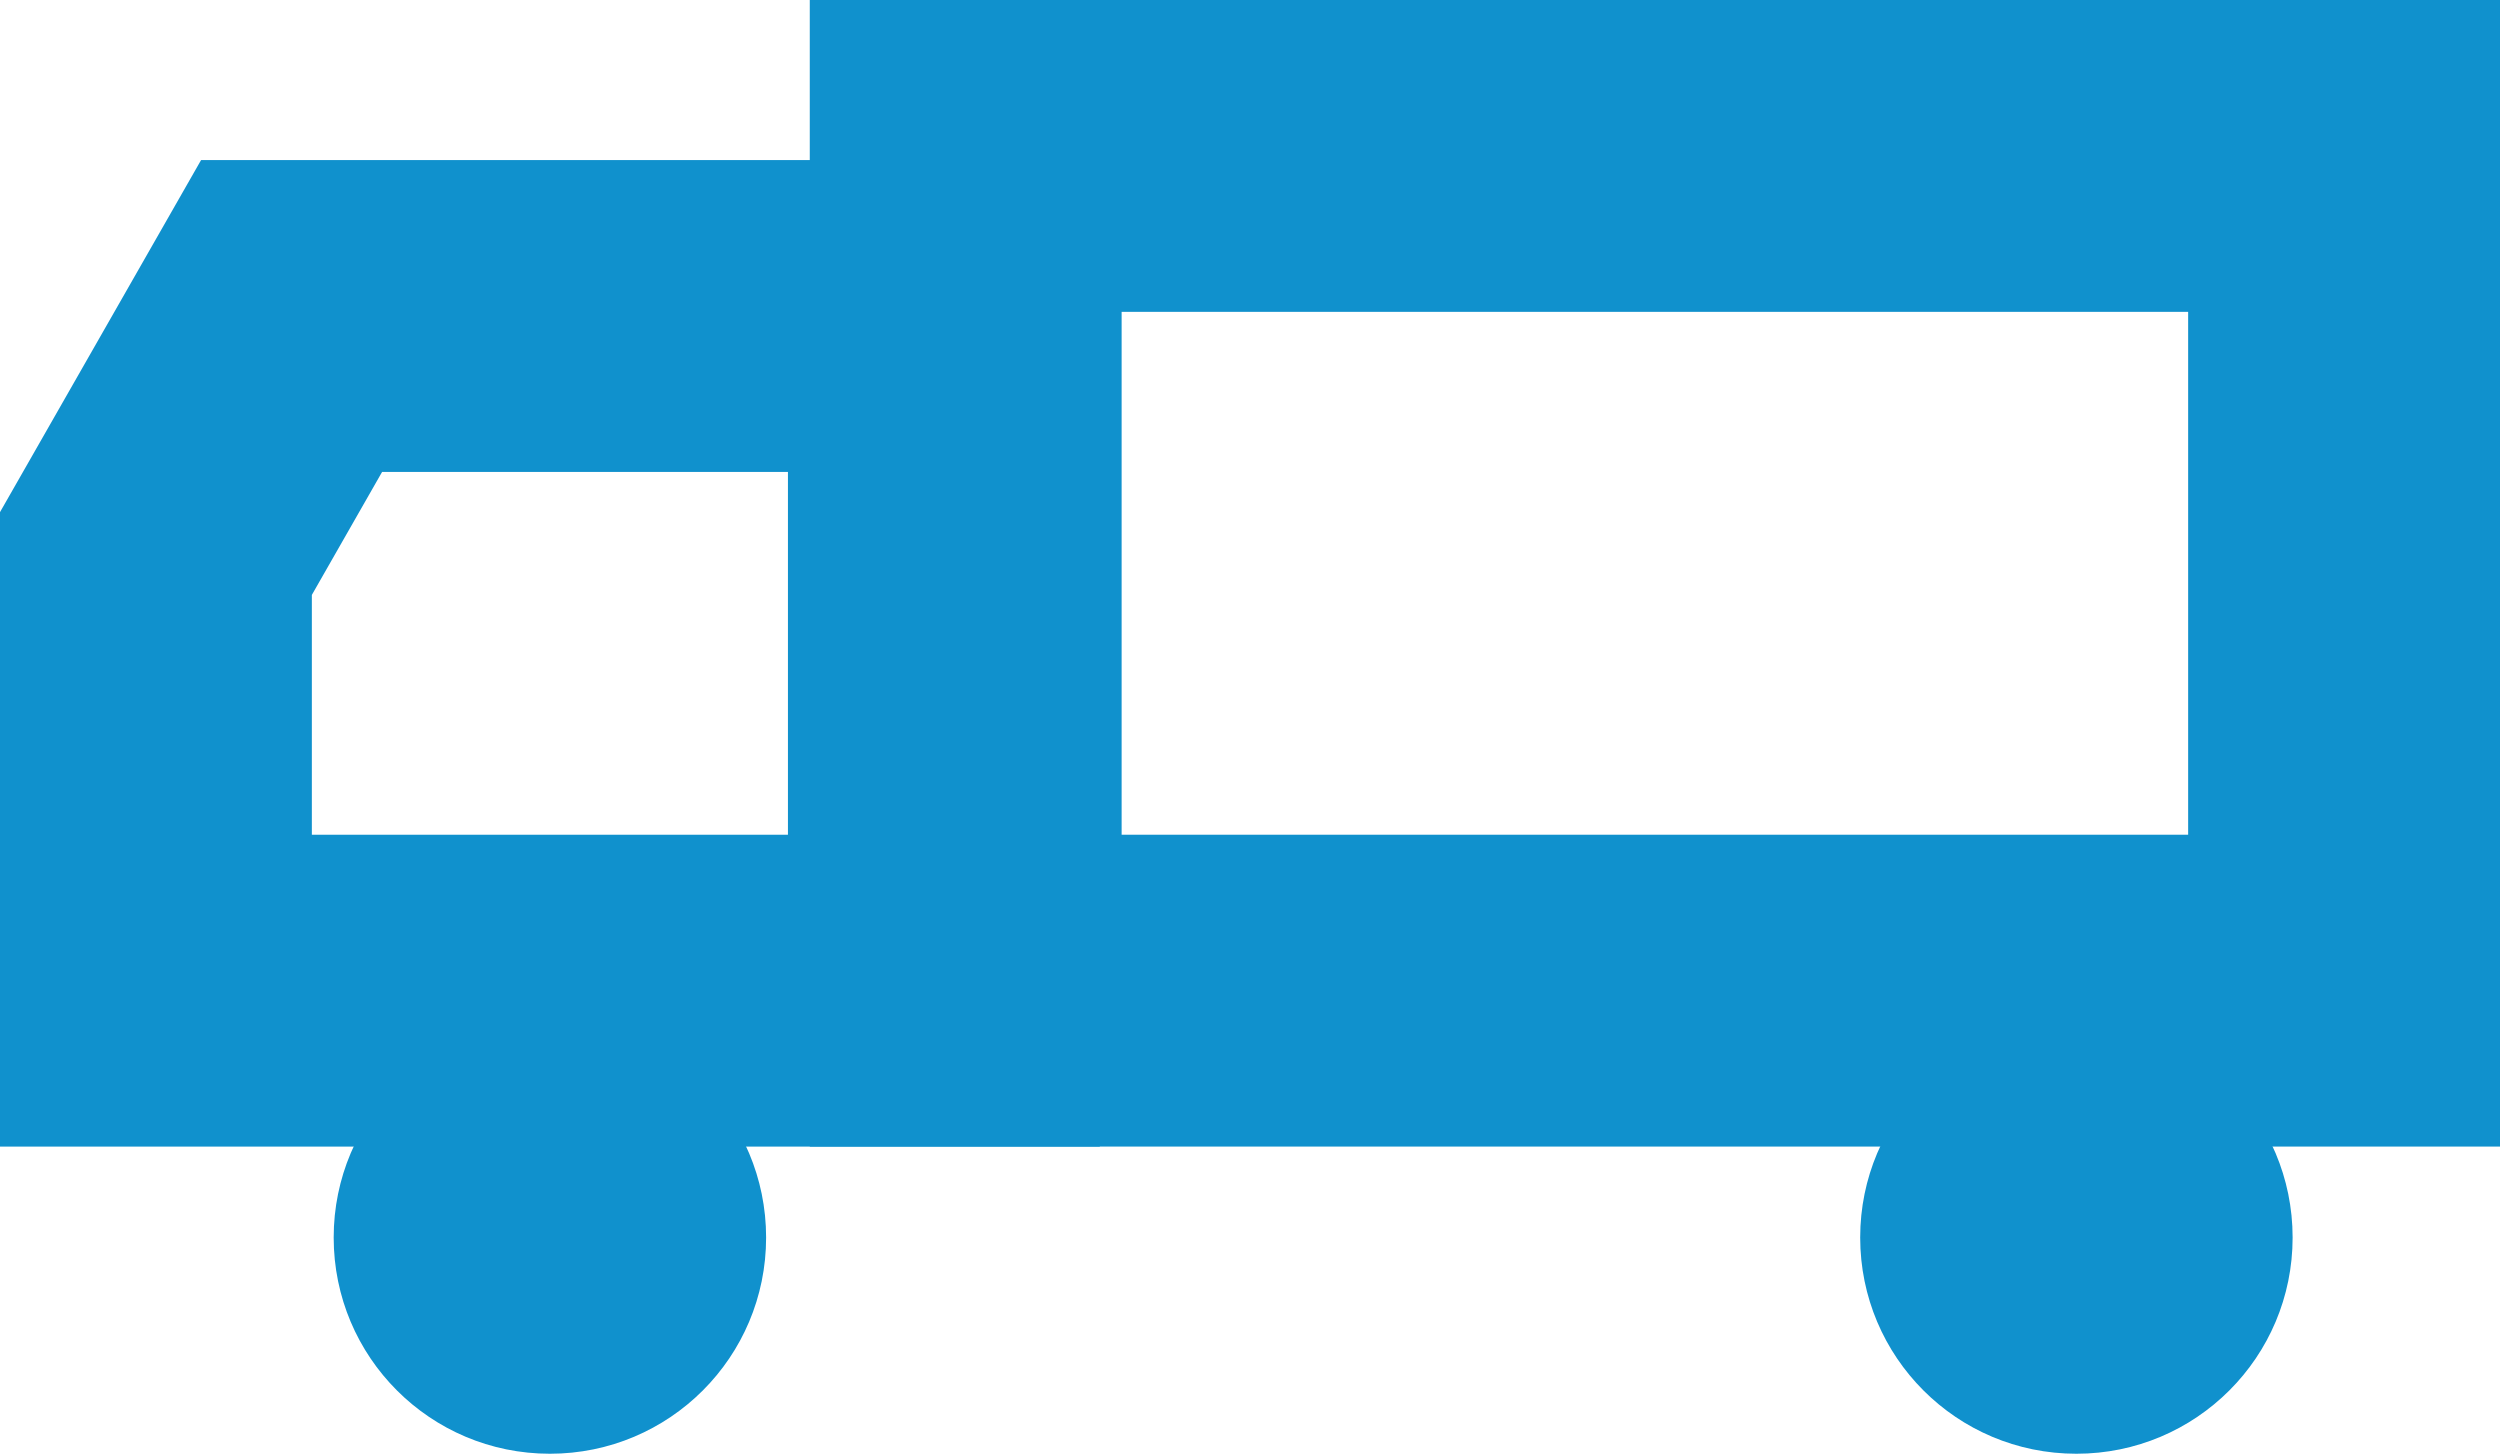
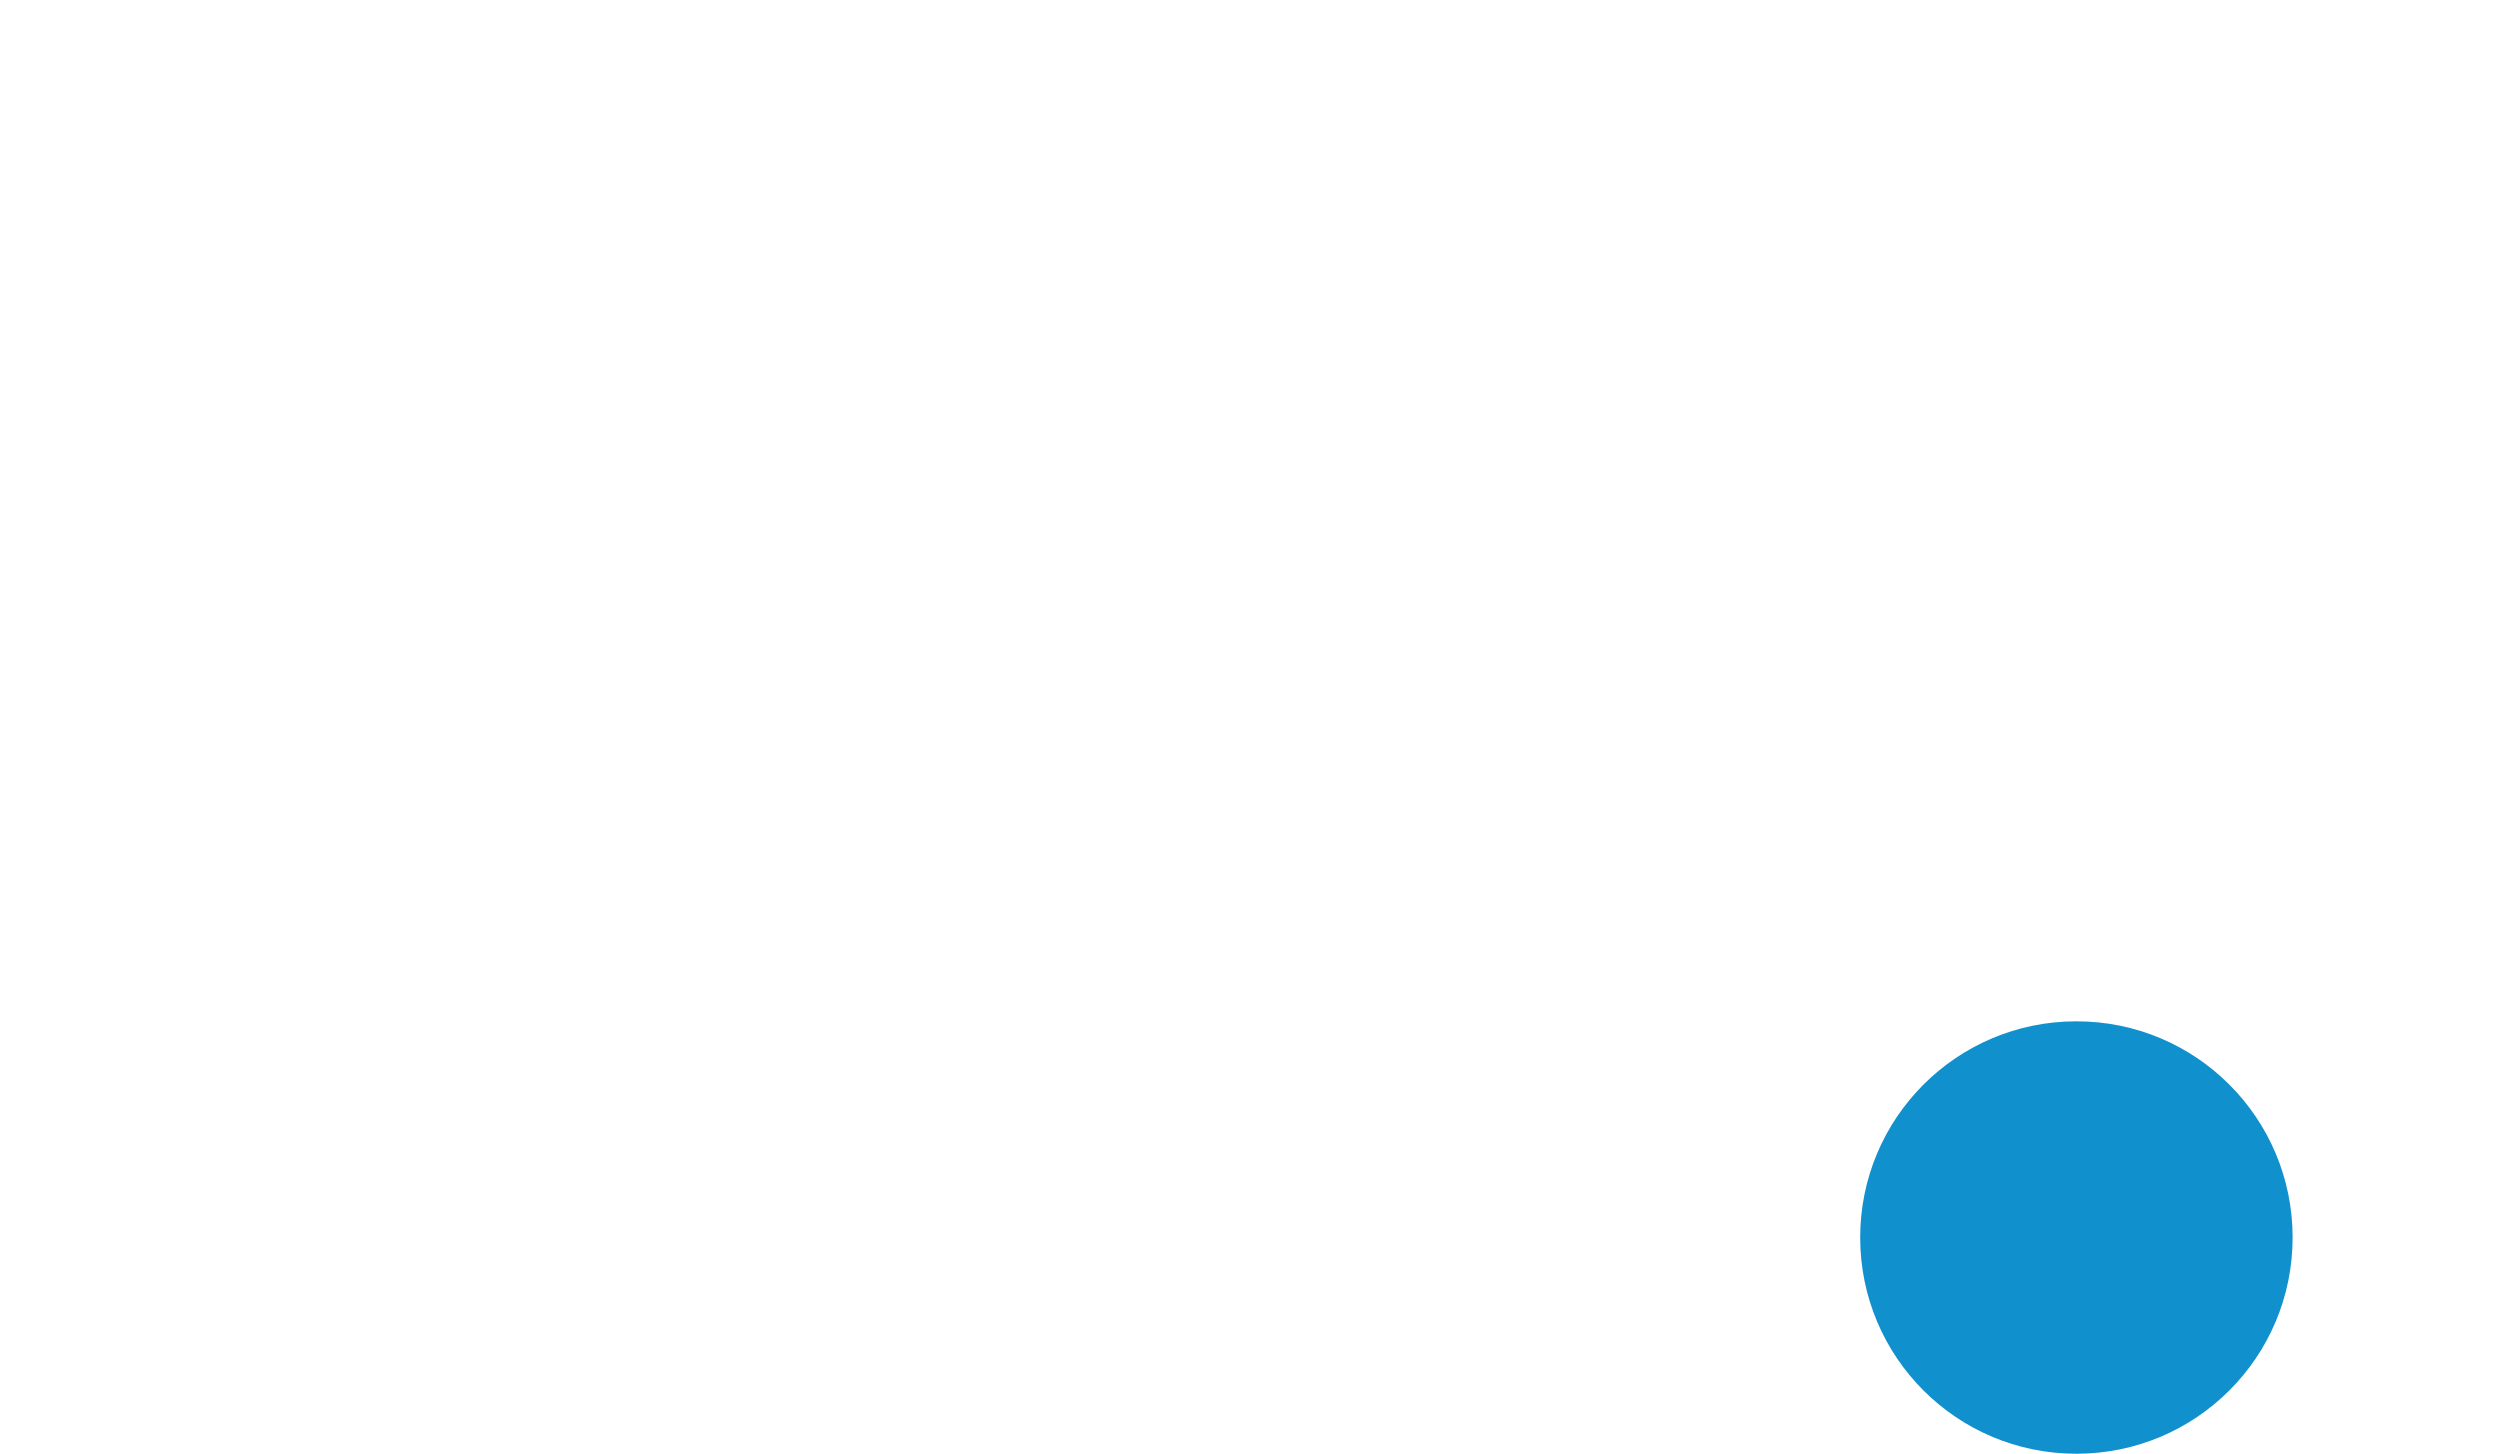
<svg xmlns="http://www.w3.org/2000/svg" id="Livello_1" data-name="Livello 1" viewBox="0 0 48.1 27.97">
  <defs>
    <style> .cls-1 { fill: none; stroke: #1091cd; stroke-miterlimit: 10; stroke-width: 6px; } .cls-2 { fill: #1091cd; } </style>
  </defs>
-   <rect class="cls-1" x="18.58" y="3" width="26.52" height="16.06" />
-   <polygon class="cls-1" points="5.61 6.08 3 10.65 3 19.06 18.16 19.06 18.16 6.08 5.61 6.08" />
-   <path class="cls-2" d="m10.58,27.97c2.3,0,4.16-1.86,4.16-4.16s-1.86-4.16-4.16-4.16-4.16,1.86-4.16,4.16,1.86,4.16,4.16,4.16" />
  <path class="cls-2" d="m39.95,27.97c2.3,0,4.16-1.86,4.16-4.16s-1.86-4.16-4.16-4.16-4.16,1.86-4.16,4.16,1.86,4.16,4.16,4.16" />
</svg>